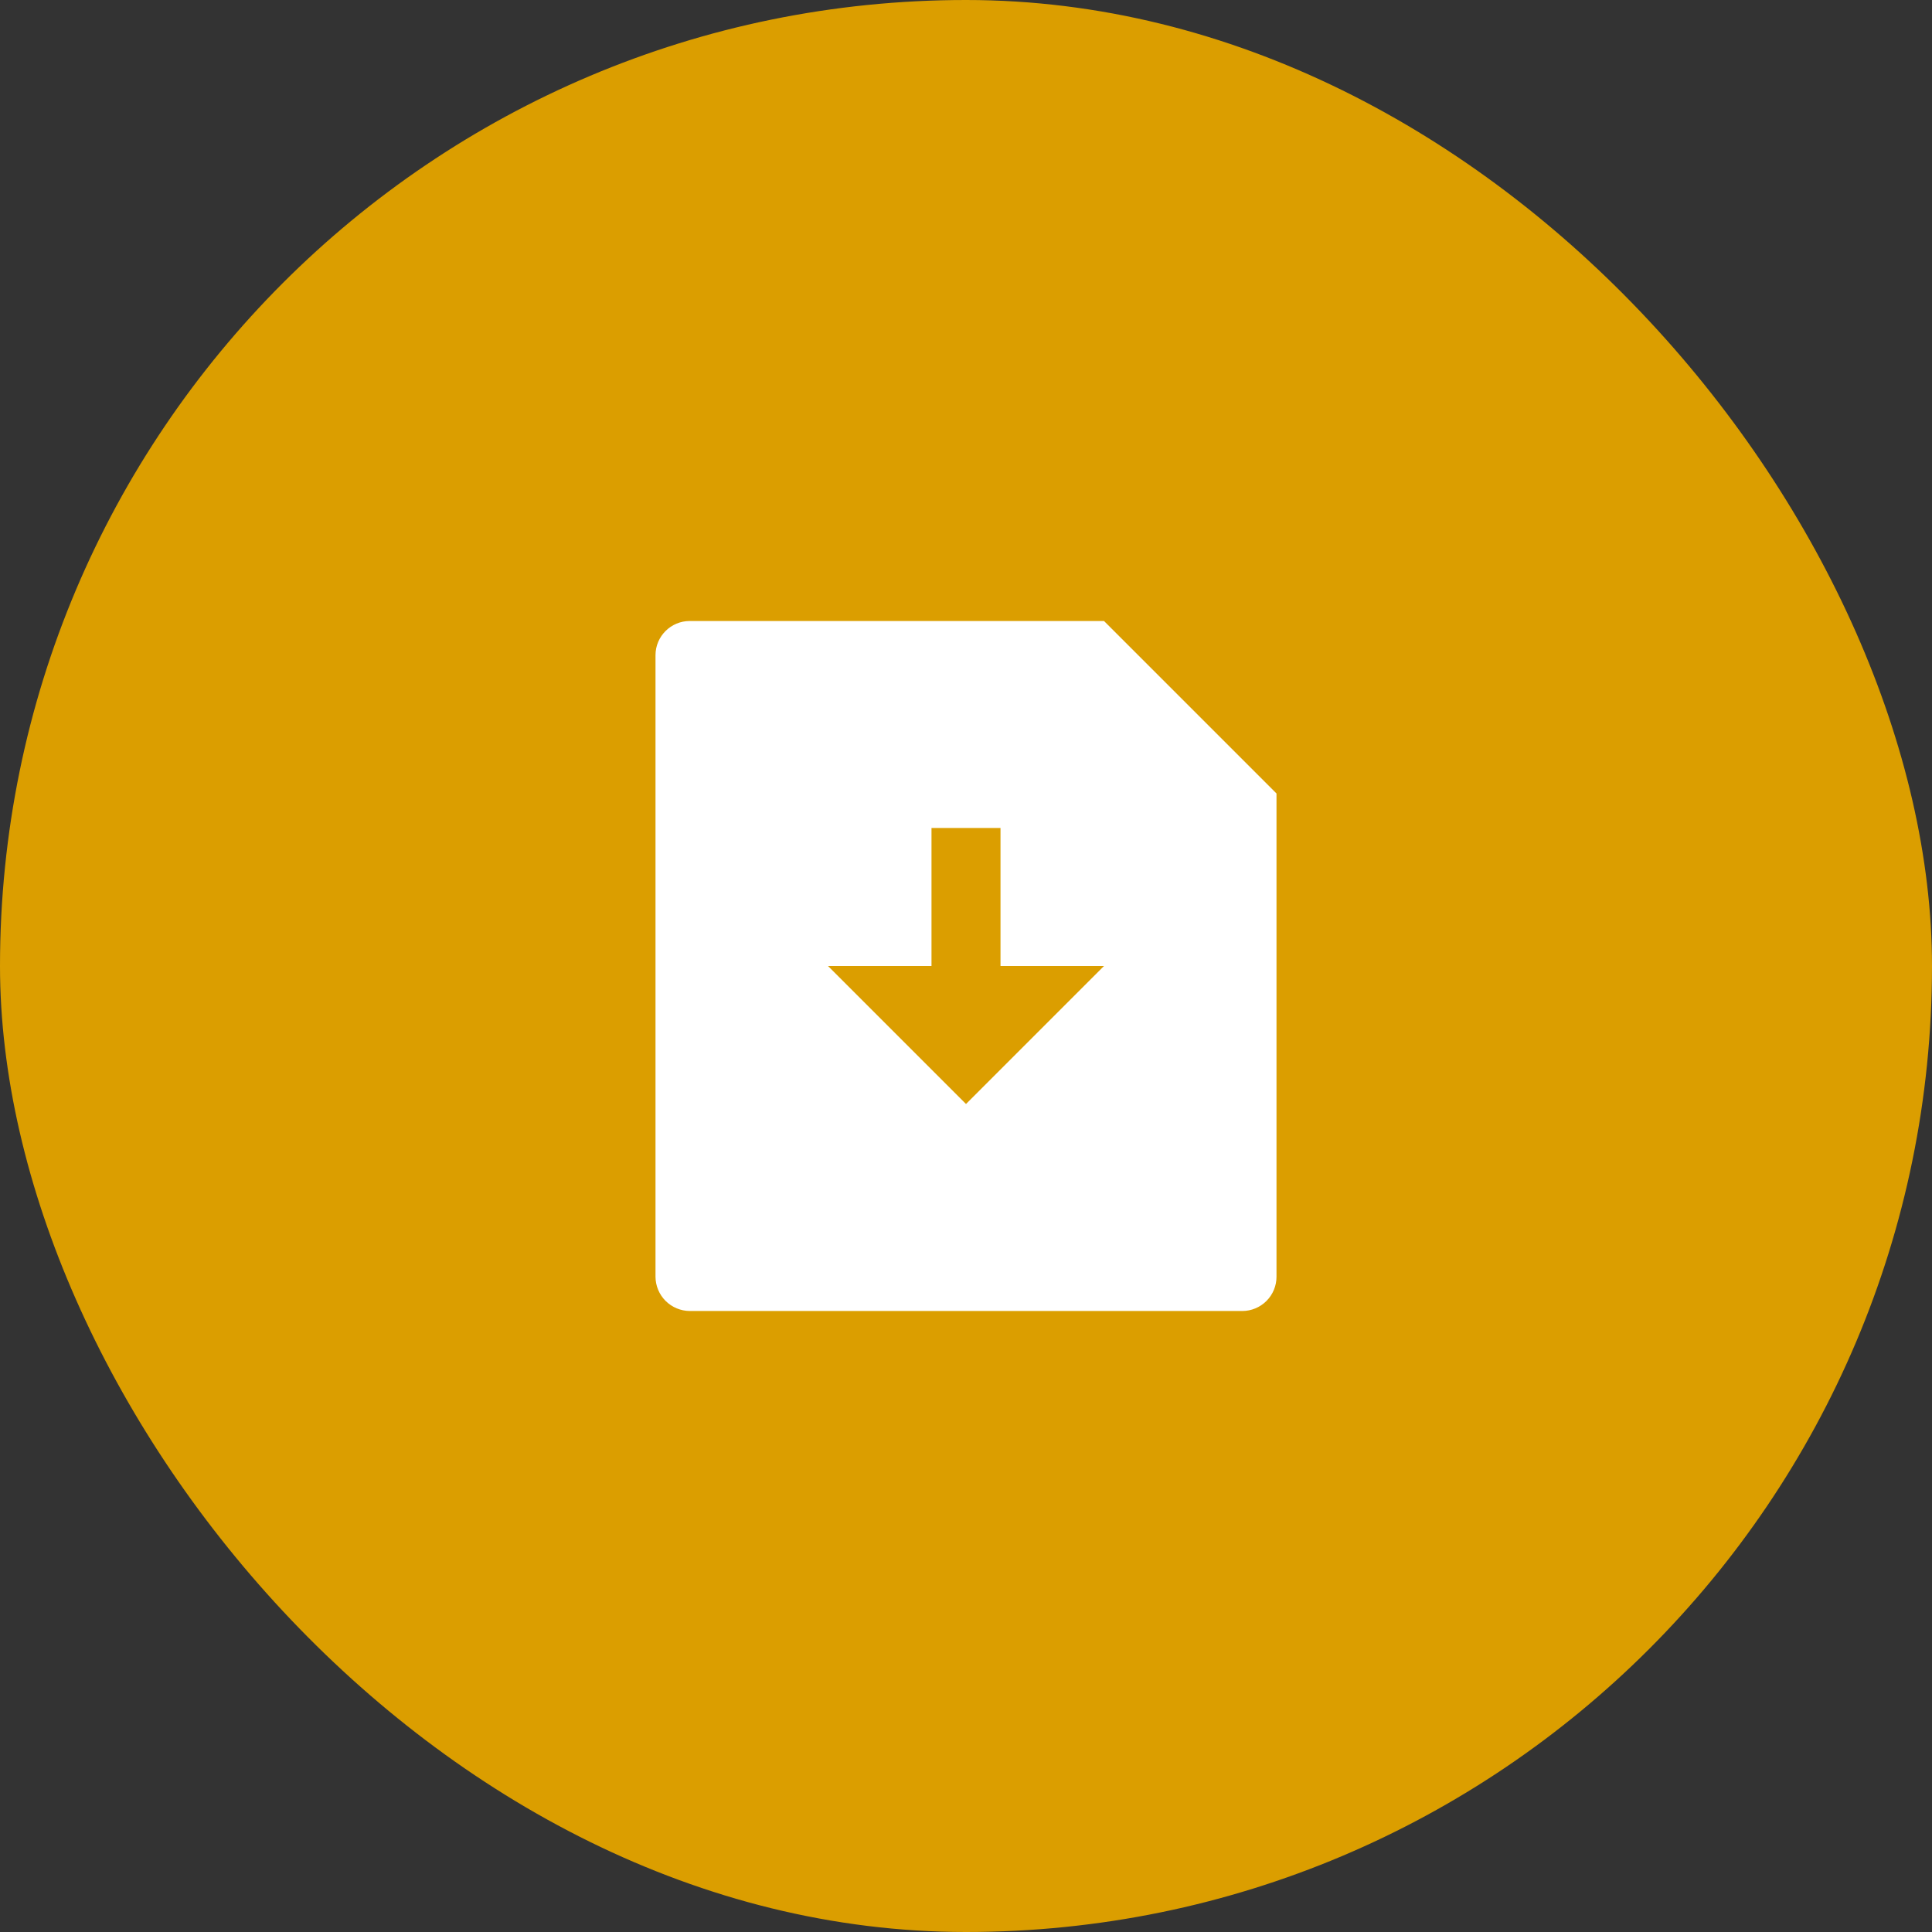
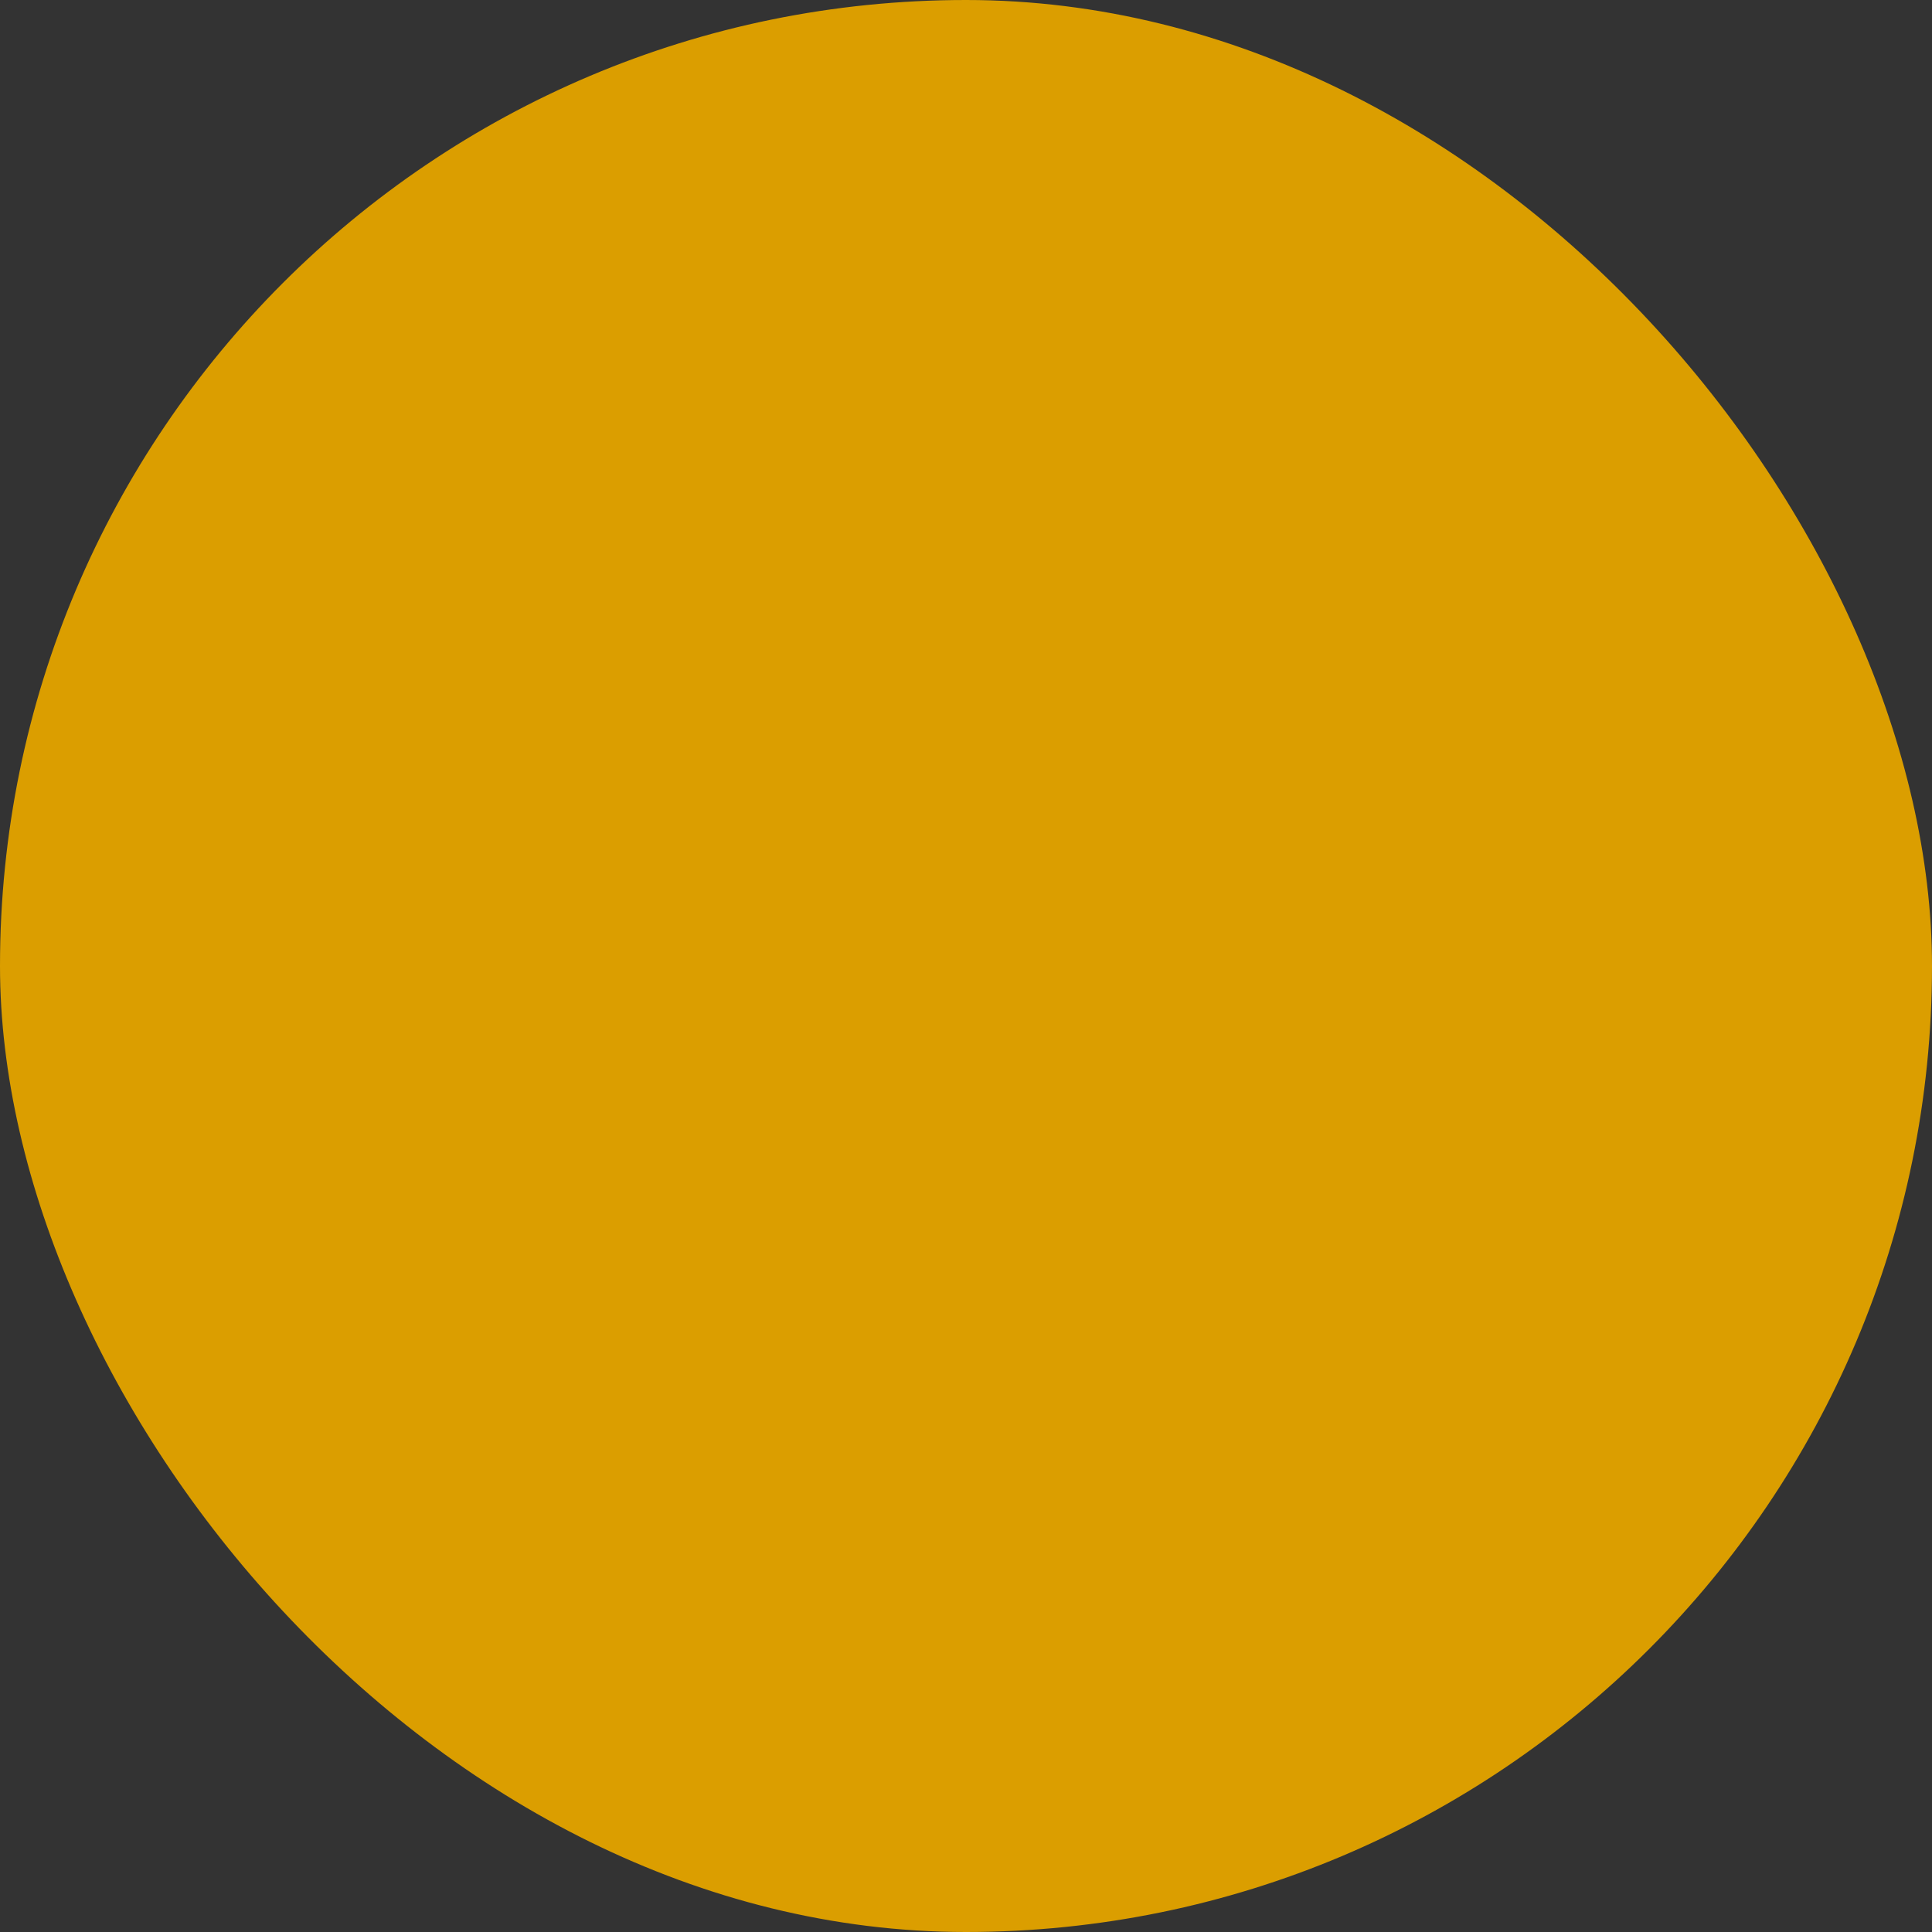
<svg xmlns="http://www.w3.org/2000/svg" width="56" height="56" viewBox="0 0 56 56" fill="none">
  <rect x="0" y="0" width="56" height="56" fill="#333333" stroke="none" />
  <rect width="56" height="56" rx="28" fill="#DB9E00" />
-   <path d="M32 18L37 23V37.008C37 37.271 36.895 37.523 36.709 37.709C36.523 37.895 36.27 38 36.007 38H19.993C19.73 37.998 19.479 37.893 19.293 37.708C19.107 37.522 19.002 37.271 19 37.008V18.992C19 18.444 19.445 18 19.993 18H32ZM29 28V24H27V28H24L28 32L32 28H29Z" fill="white" />
</svg>